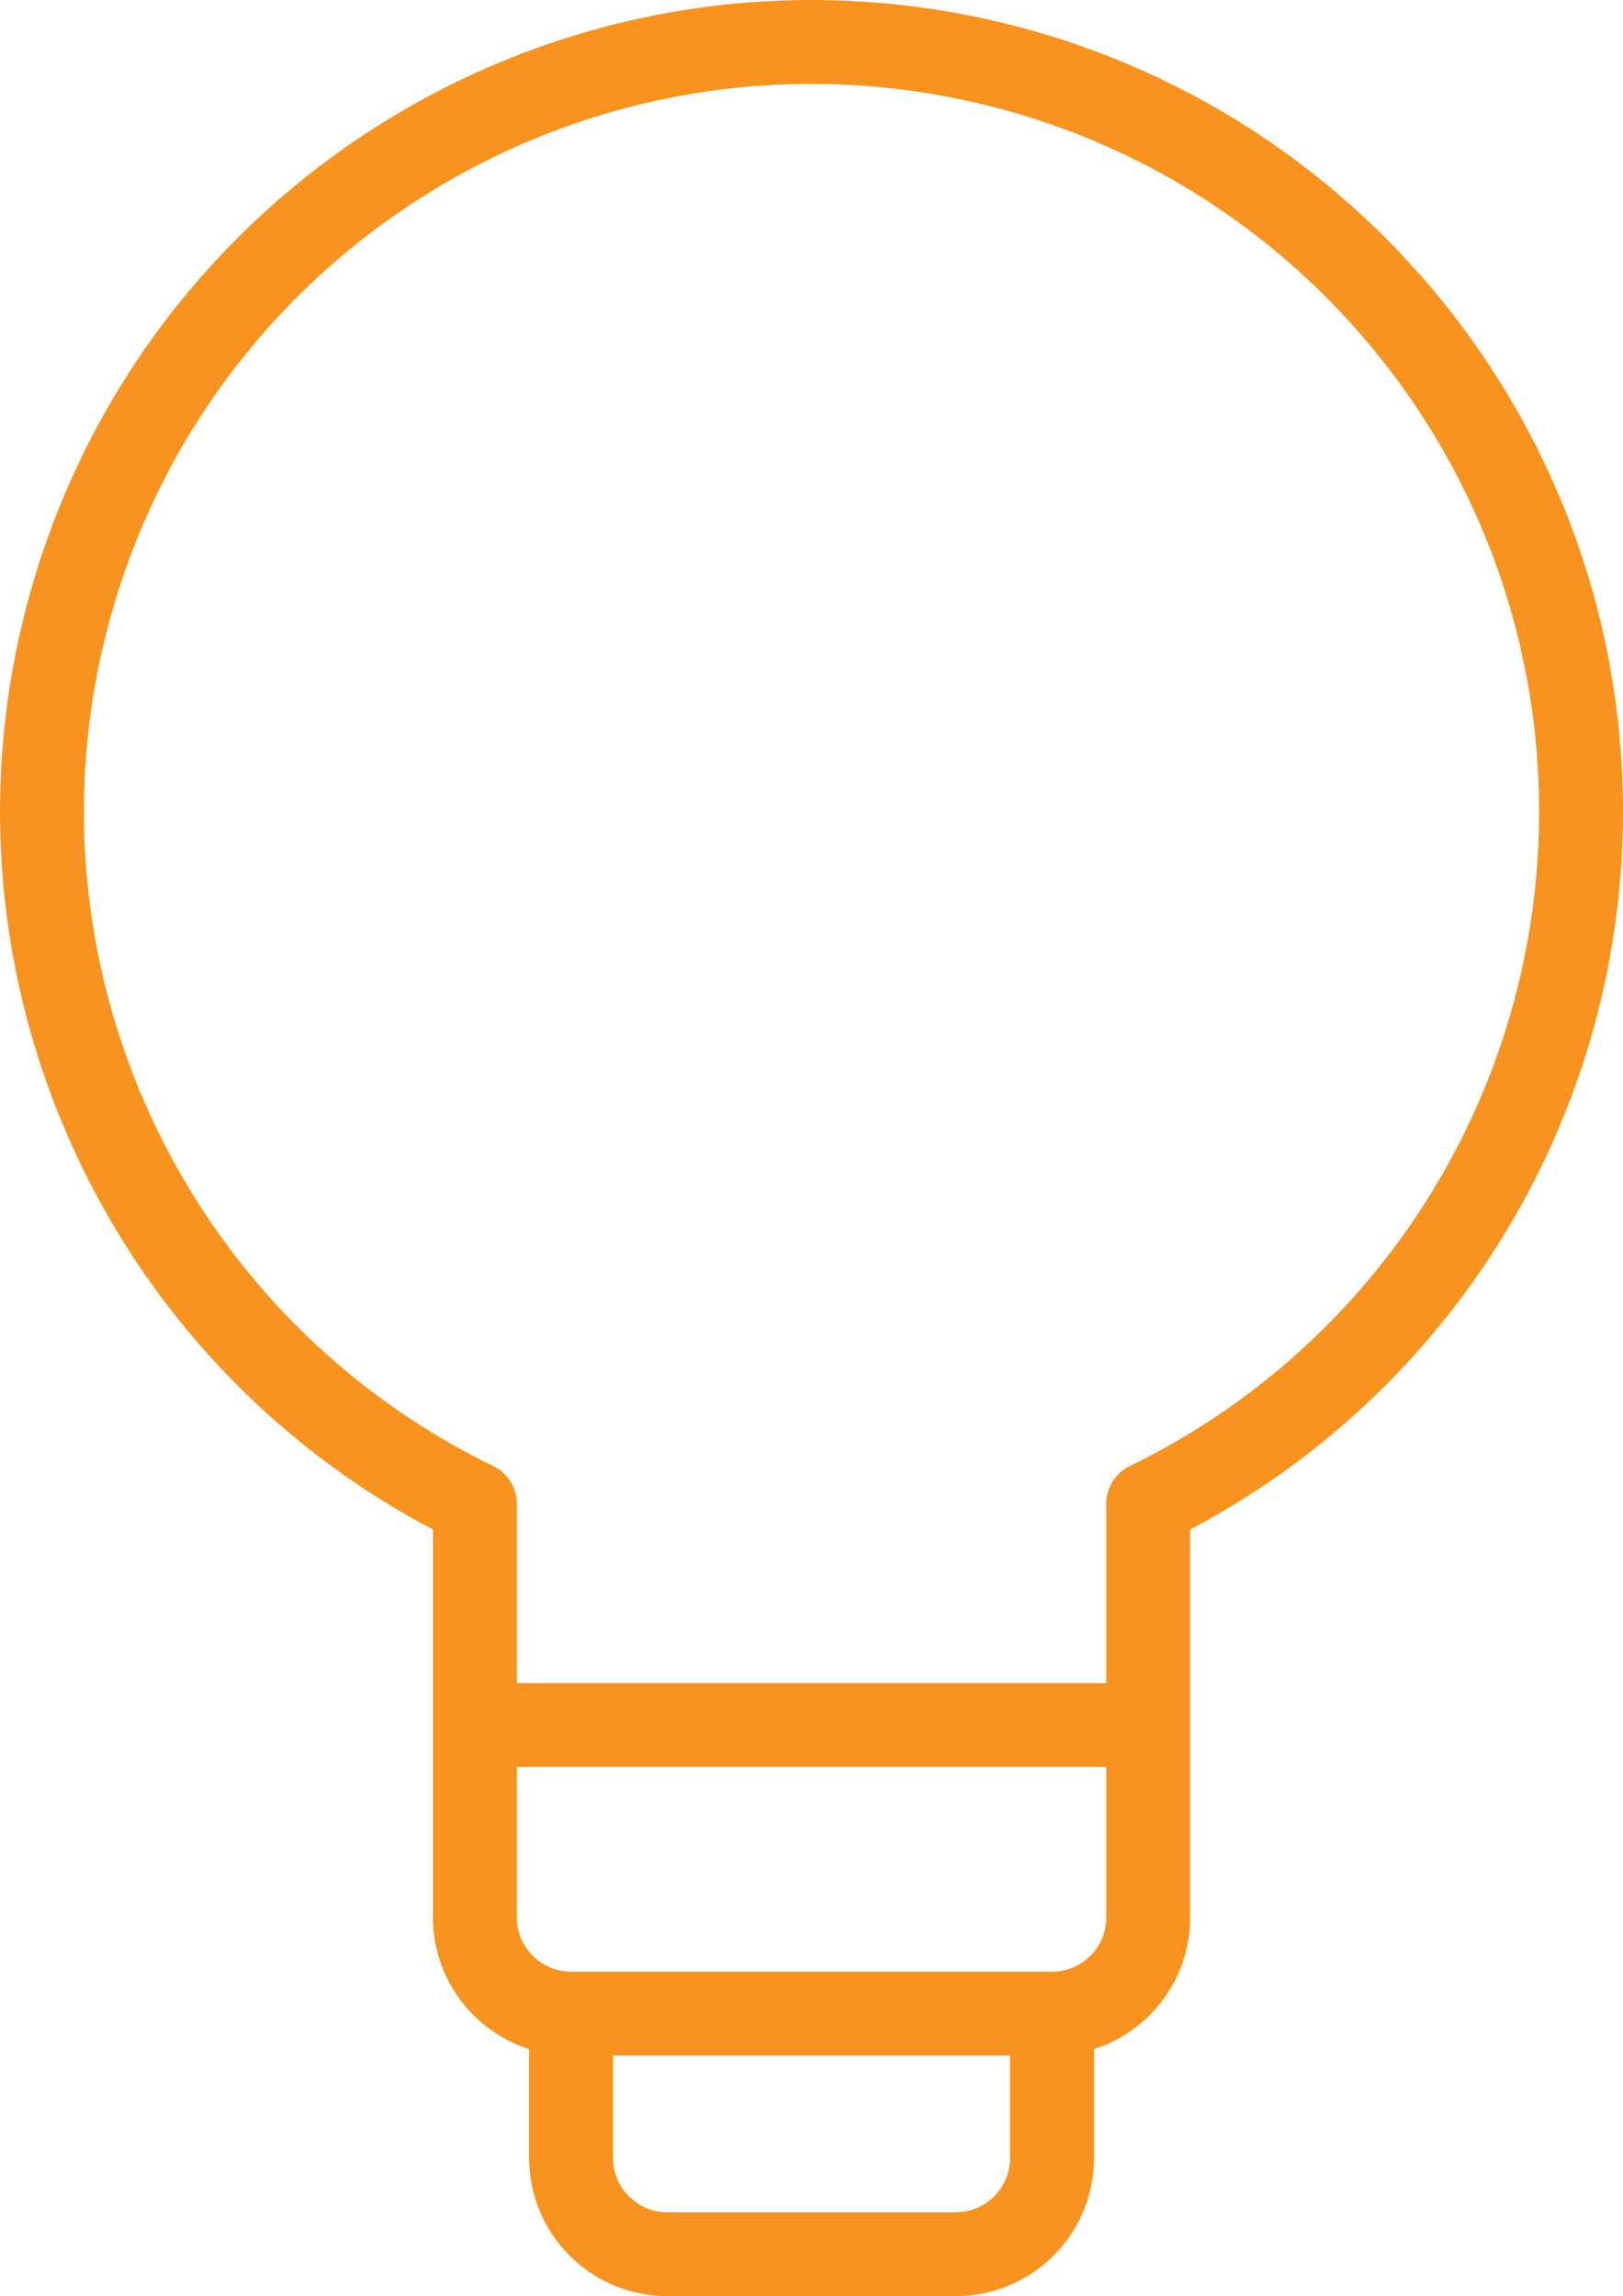
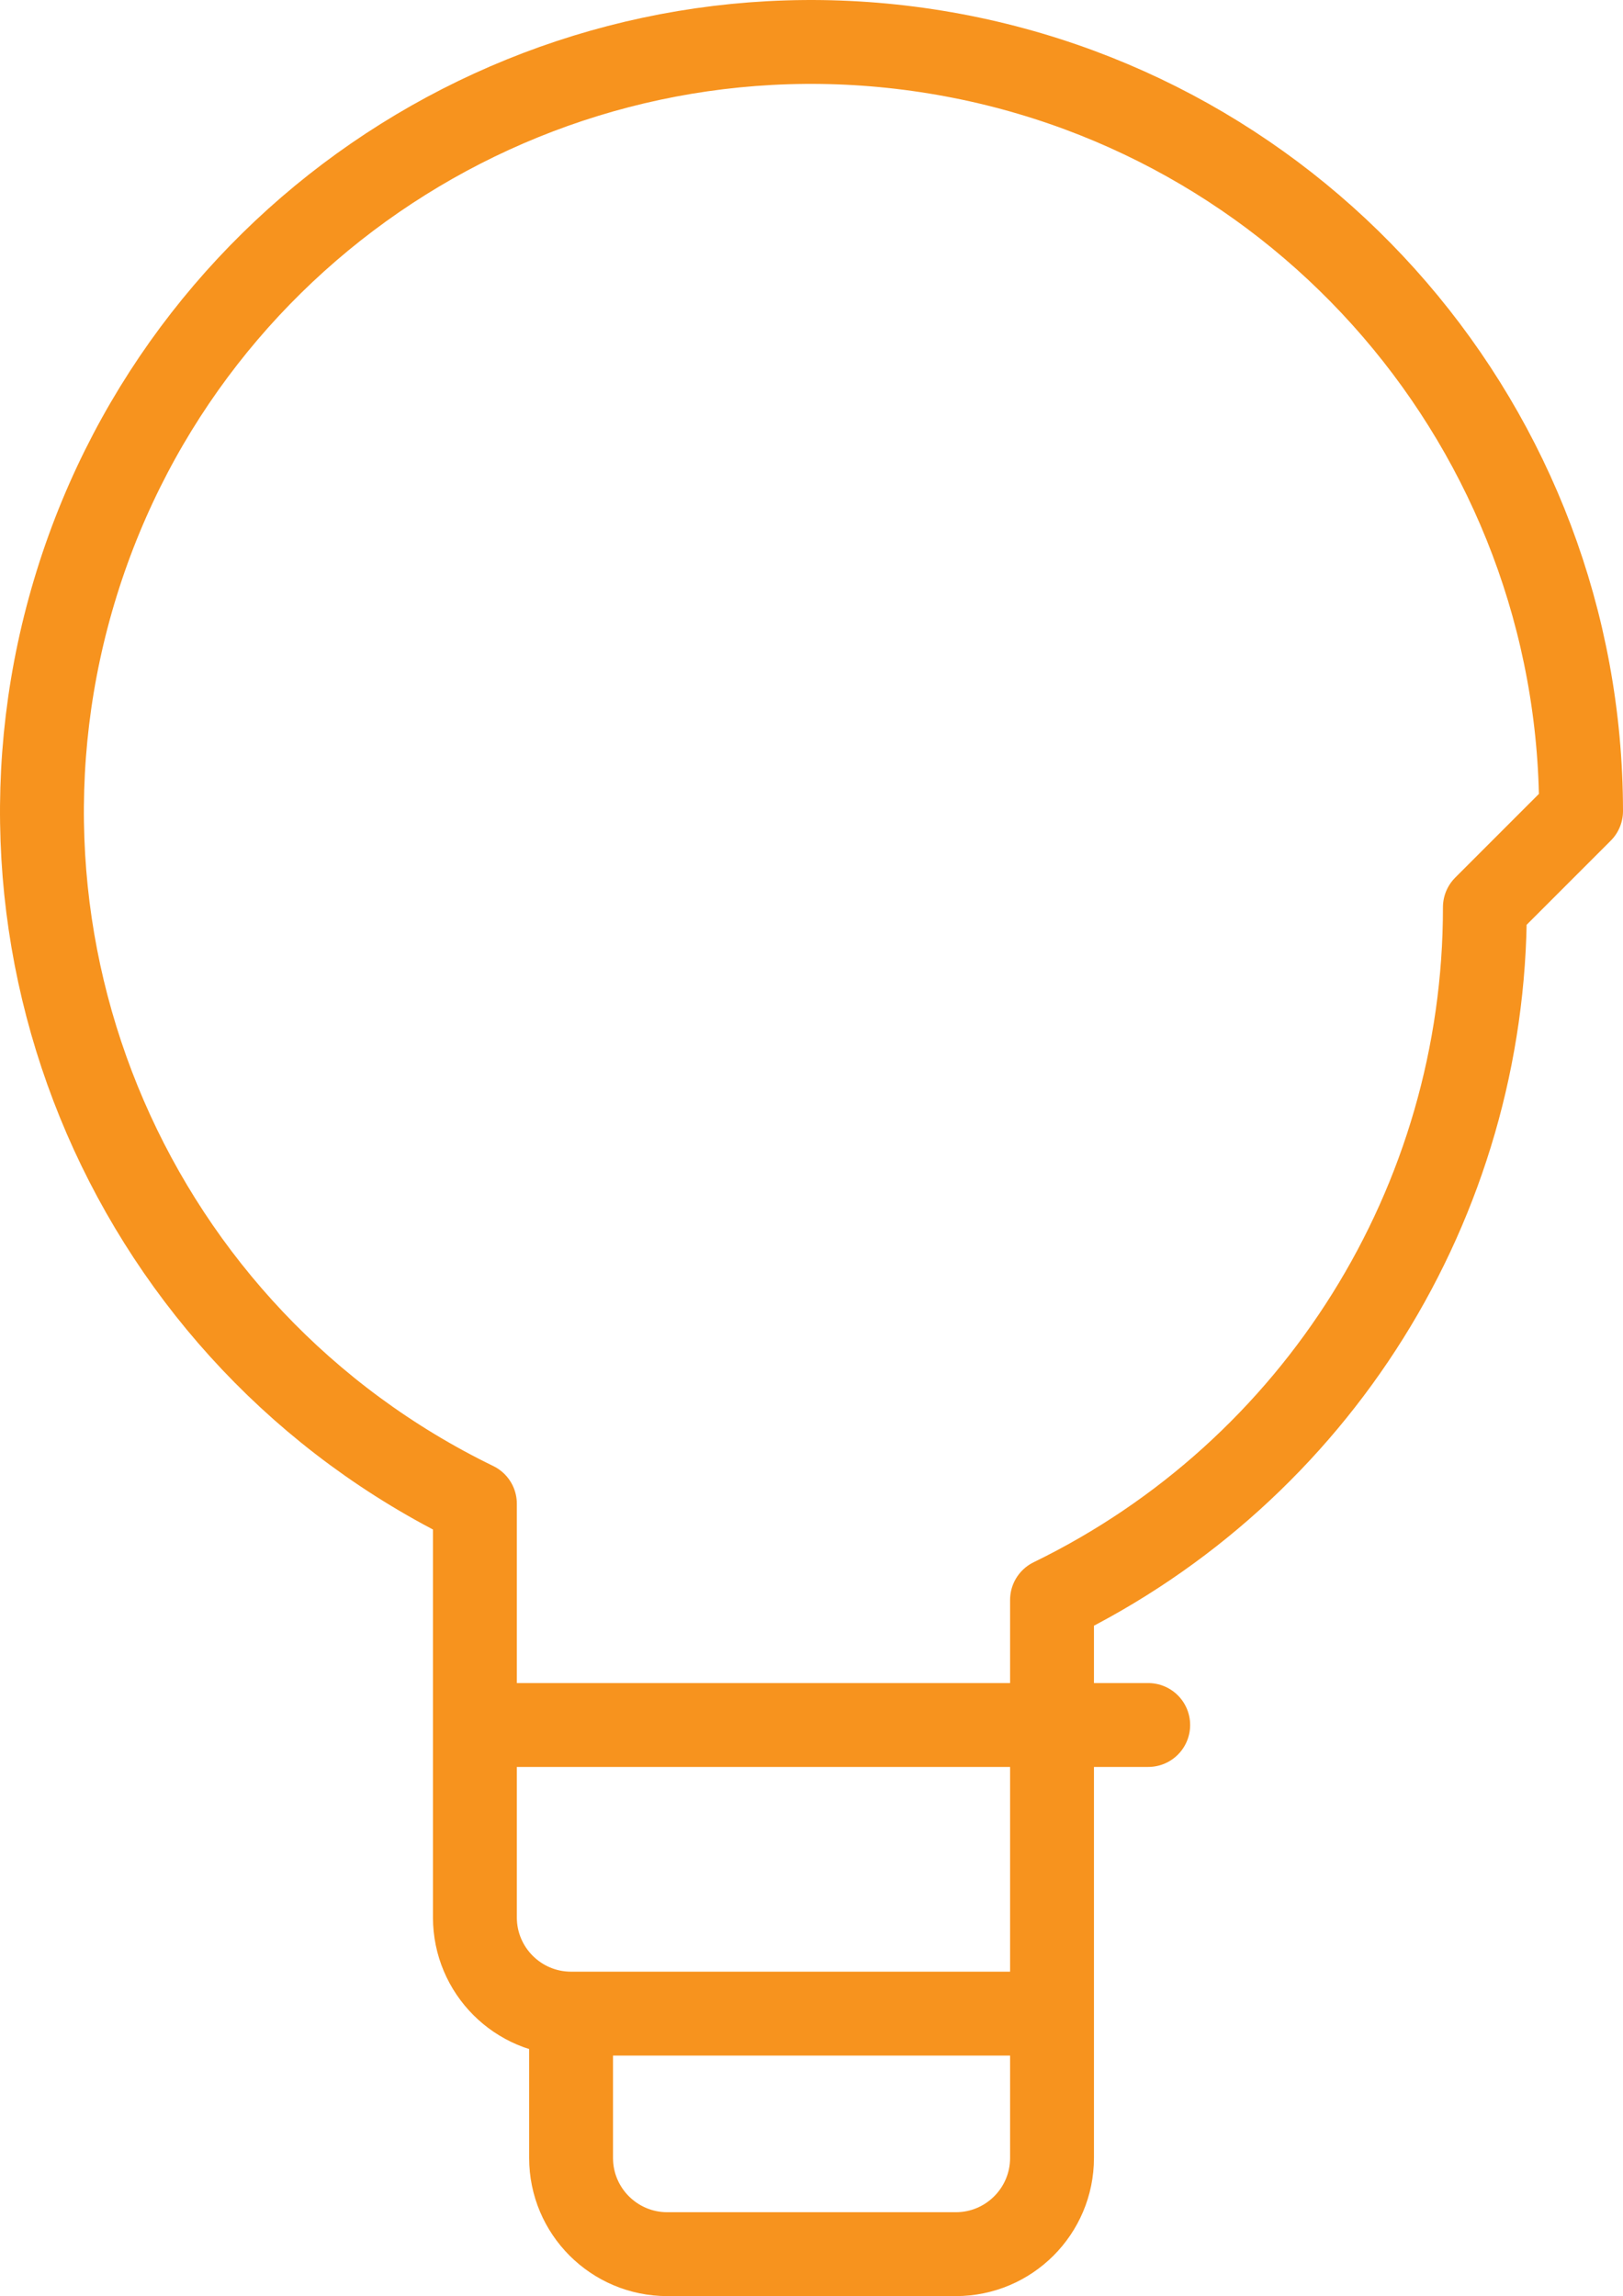
<svg xmlns="http://www.w3.org/2000/svg" id="_レイヤー_2" data-name="レイヤー 2" viewBox="0 0 48.376 68.426">
  <defs>
    <style>
      .cls-1 {
        fill: none;
        stroke: #f7931e;
        stroke-linecap: round;
        stroke-linejoin: round;
        stroke-width: 2.5px;
      }
    </style>
  </defs>
  <g id="_レイヤー_1-2" data-name="レイヤー 1">
    <g id="g-root-2_qoemun1hl41l7-stroke" data-name="g-root-2 qoemun1hl41l7-stroke">
      <g id="_2_qoemun1hl41l7-stroke" data-name="2_qoemun1hl41l7-stroke">
-         <path class="cls-1" d="M47.126,24.17c-.009-11.333-8.294-20.961-19.499-22.659C16.421-.187,5.655,6.553,2.289,17.375c-3.367,10.822,1.675,22.48,11.866,27.438v12.328c0,1.583,1.284,2.867,2.867,2.867h14.335c1.583,0,2.867-1.284,2.867-2.867v-12.328c7.898-3.843,12.909-11.859,12.902-20.643ZM17.022,60.008h14.335v4.301c0,1.583-1.284,2.867-2.867,2.867h-8.601c-1.583,0-2.867-1.284-2.867-2.867v-4.301h0ZM14.155,51.407h20.069" />
+         <path class="cls-1" d="M47.126,24.17c-.009-11.333-8.294-20.961-19.499-22.659C16.421-.187,5.655,6.553,2.289,17.375c-3.367,10.822,1.675,22.48,11.866,27.438v12.328c0,1.583,1.284,2.867,2.867,2.867h14.335v-12.328c7.898-3.843,12.909-11.859,12.902-20.643ZM17.022,60.008h14.335v4.301c0,1.583-1.284,2.867-2.867,2.867h-8.601c-1.583,0-2.867-1.284-2.867-2.867v-4.301h0ZM14.155,51.407h20.069" />
      </g>
    </g>
  </g>
</svg>